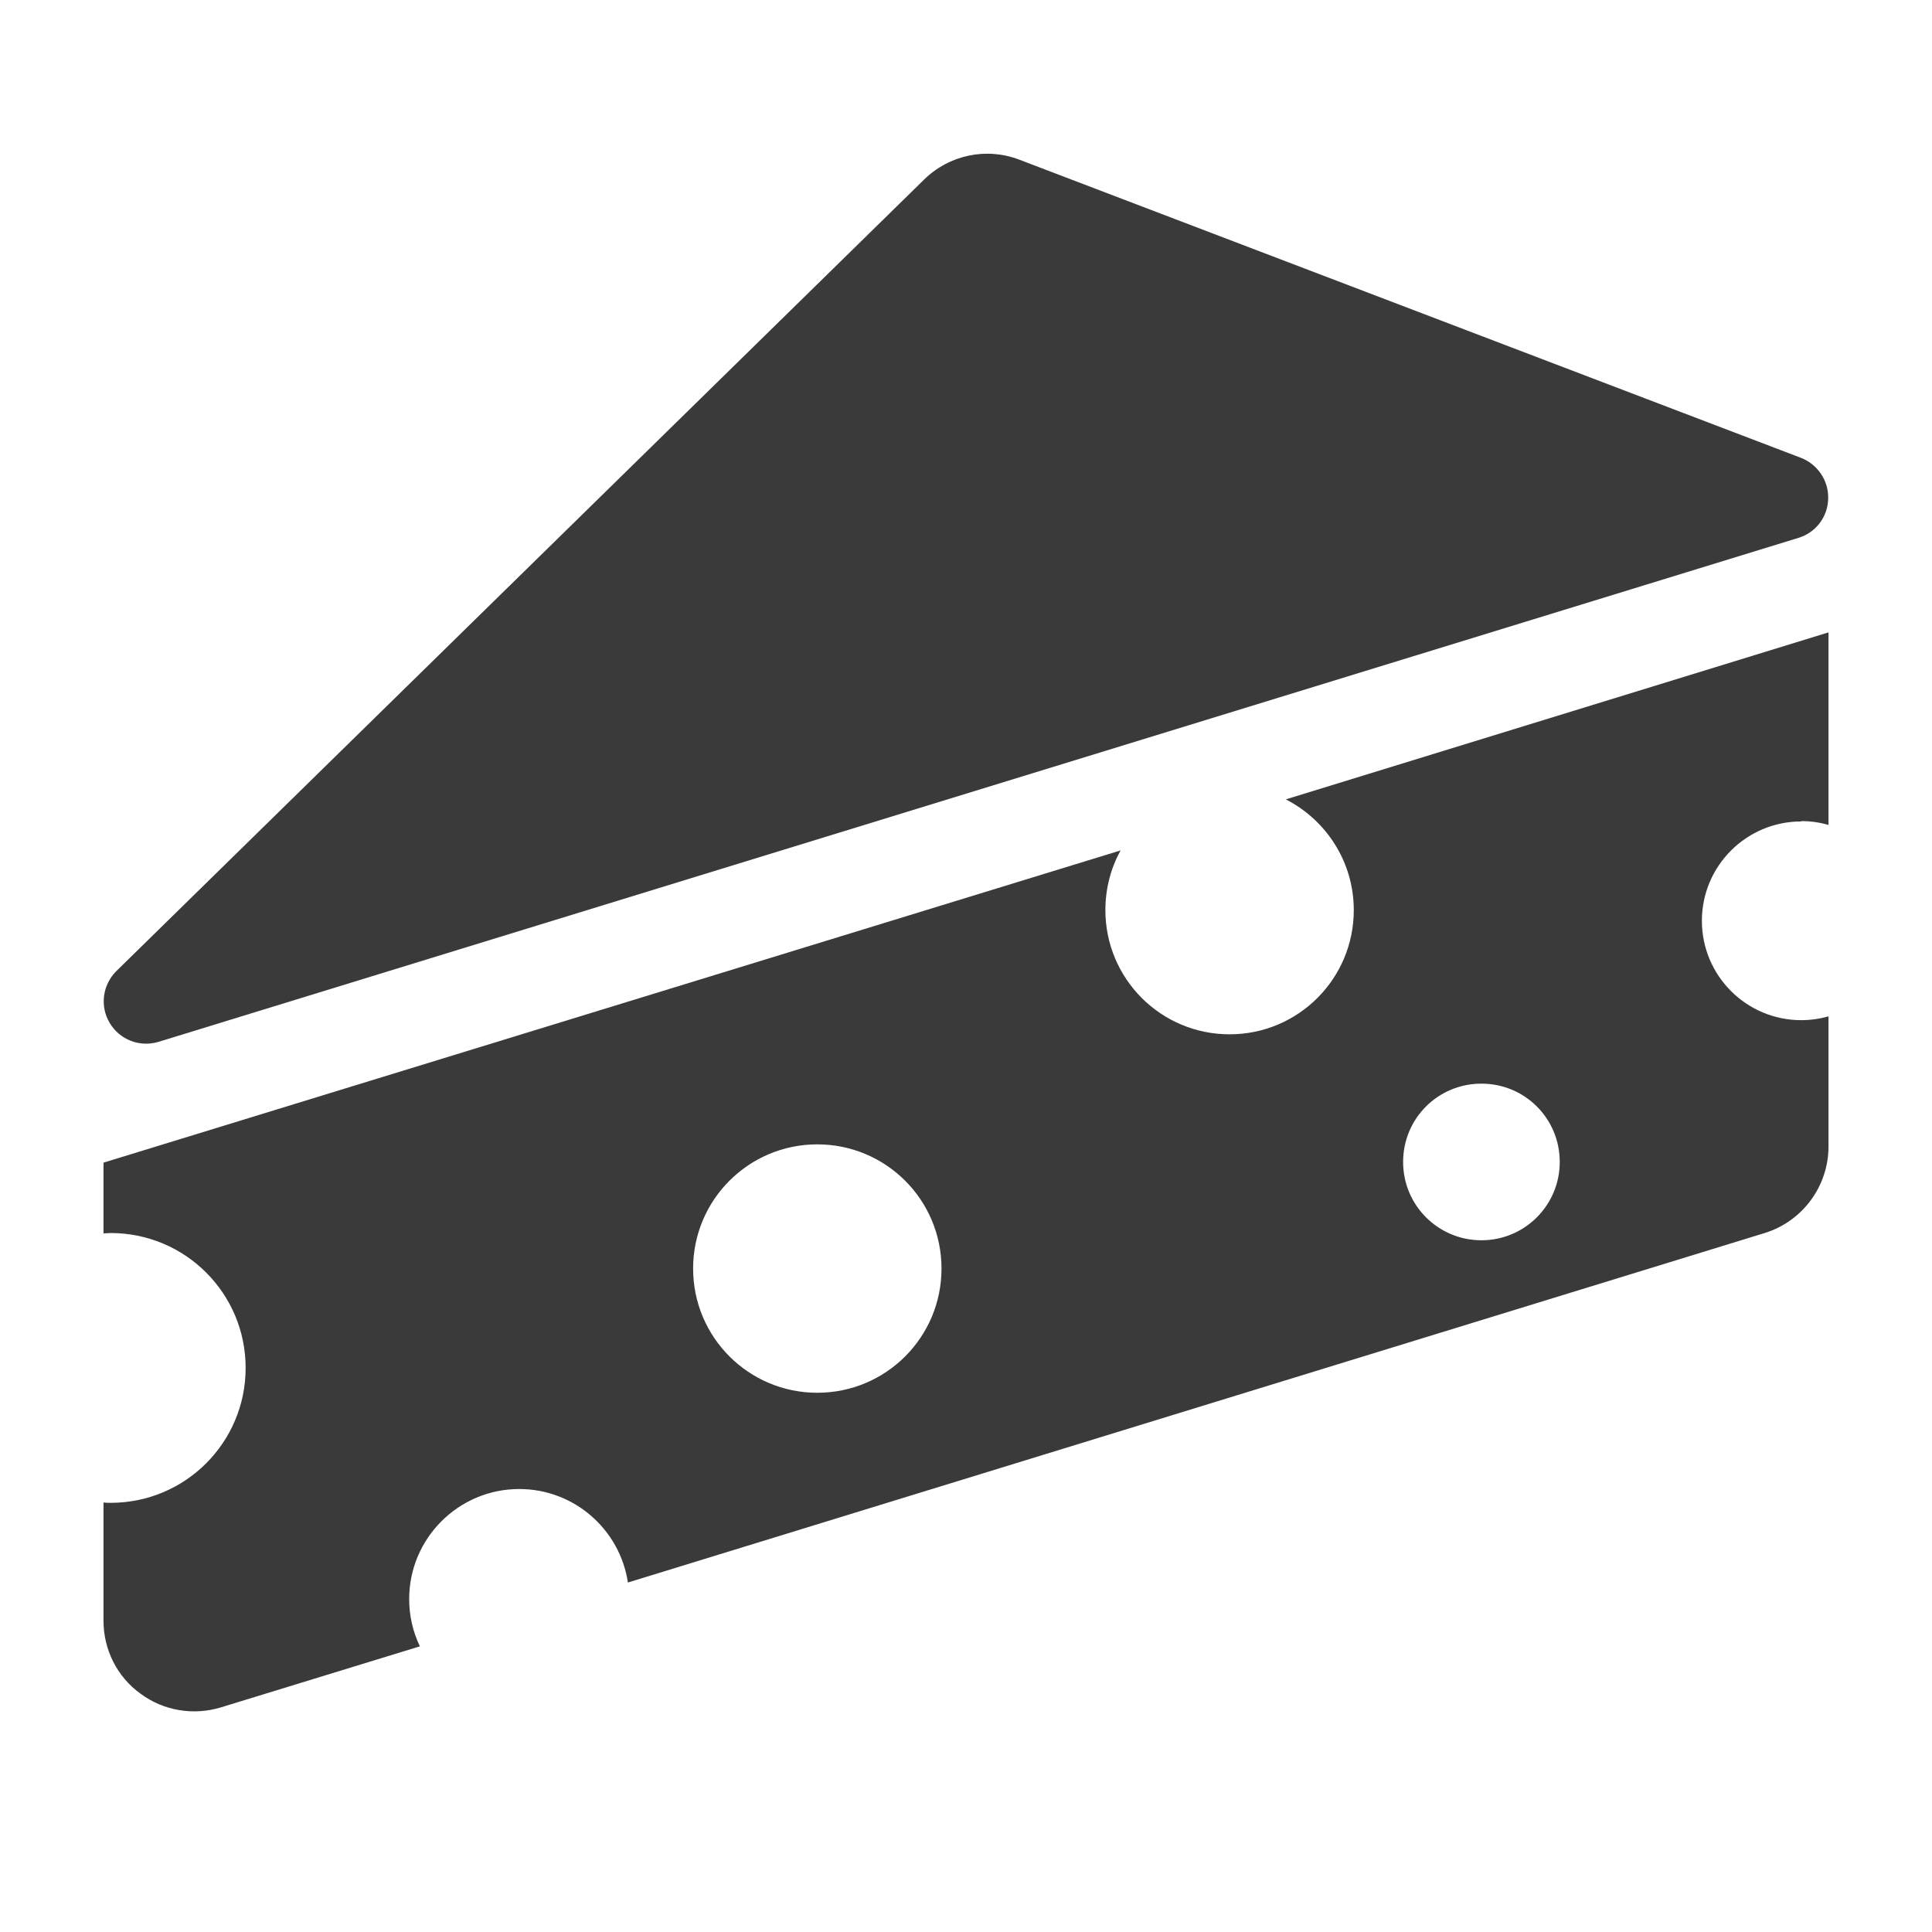
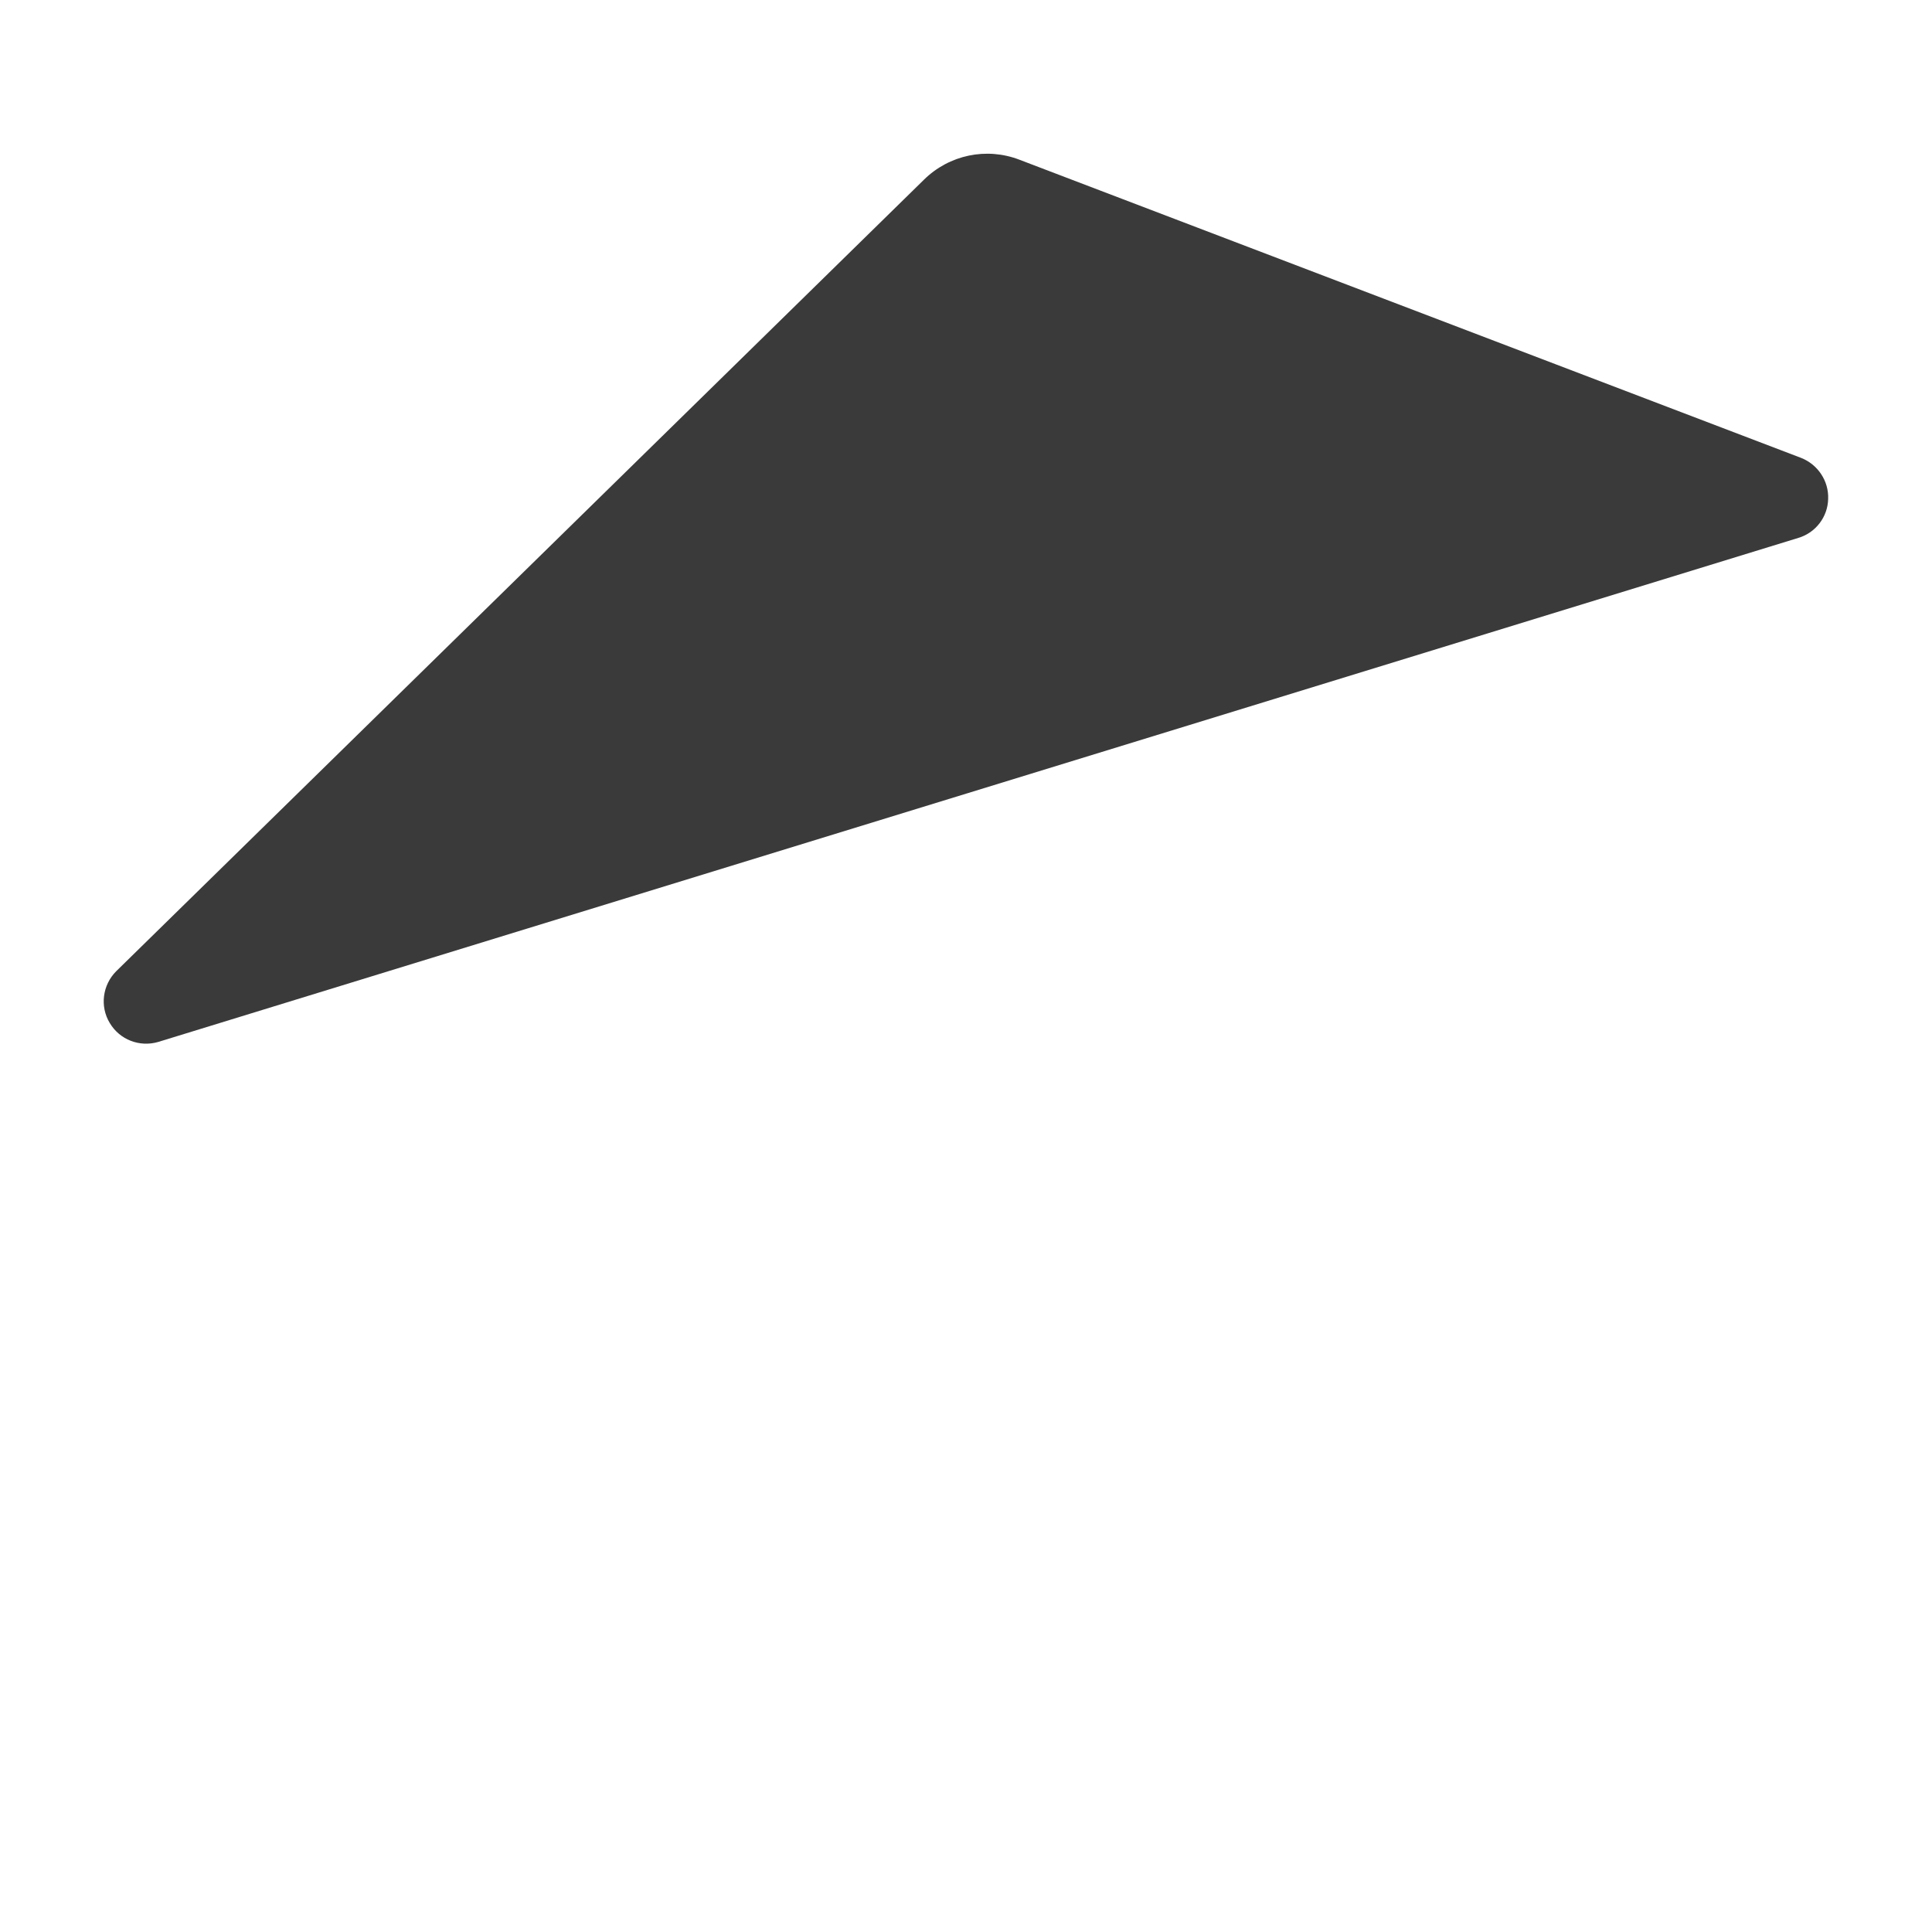
<svg xmlns="http://www.w3.org/2000/svg" id="_レイヤー_1" data-name="レイヤー_1" width="56" height="56" viewBox="0 0 56 56">
  <defs>
    <style>
      .cls-1 {
        fill: #3a3a3a;
      }
    </style>
  </defs>
  <path class="cls-1" d="M4.59,30.2l47.54-14.61c.5-.15.85-.61.86-1.13.02-.52-.3-1-.79-1.19L29.55,4.63c-.96-.37-2.04-.14-2.77.58L3.37,28.15c-.4.4-.48,1.02-.19,1.5.29.49.87.71,1.41.55Z" />
-   <path class="cls-1" d="M52.21,23.8c.28,0,.54.04.79.11v-5.58l-15.73,4.84c1.17.6,1.97,1.81,1.97,3.21,0,1.99-1.61,3.6-3.6,3.6s-3.6-1.61-3.6-3.6c0-.63.16-1.22.44-1.73L3,33.7v2.05c.07,0,.14-.01.21-.01,2.16,0,3.91,1.75,3.91,3.91s-1.75,3.91-3.91,3.91c-.07,0-.14,0-.21-.01v3.43c0,.83.39,1.62,1.07,2.11.67.5,1.54.64,2.33.4l5.77-1.77c-.2-.42-.31-.88-.31-1.37,0-1.76,1.43-3.19,3.19-3.19,1.6,0,2.92,1.18,3.15,2.71l32.95-10.13c1.1-.34,1.85-1.36,1.85-2.51v-3.77c-.25.07-.52.11-.79.11-1.59,0-2.88-1.29-2.88-2.88,0-1.59,1.29-2.88,2.88-2.88ZM23.69,40.37c-1.99,0-3.6-1.61-3.6-3.6s1.61-3.6,3.6-3.6,3.6,1.61,3.6,3.6-1.61,3.6-3.6,3.6ZM42.94,35.95c-1.25,0-2.27-1.01-2.27-2.27s1.01-2.27,2.27-2.27,2.27,1.01,2.27,2.27c0,1.25-1.01,2.27-2.27,2.27Z" />
</svg>